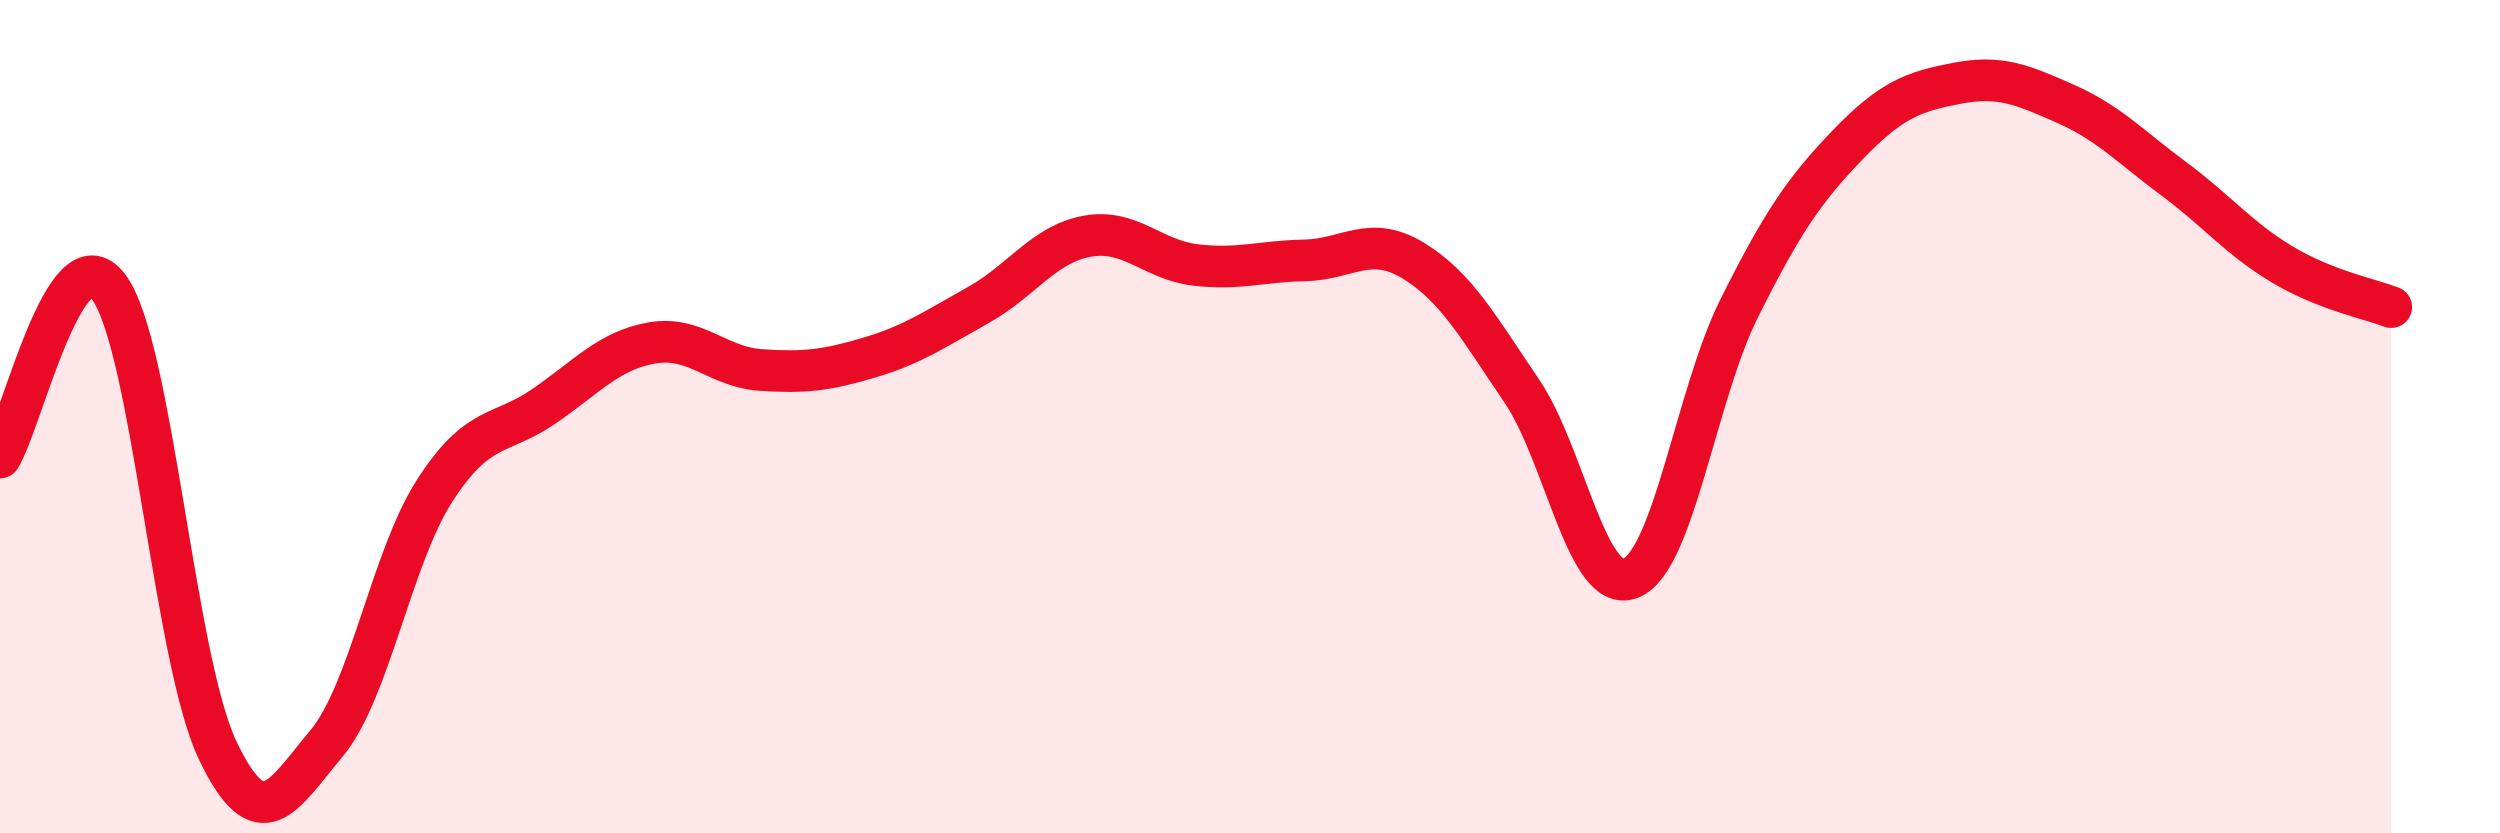
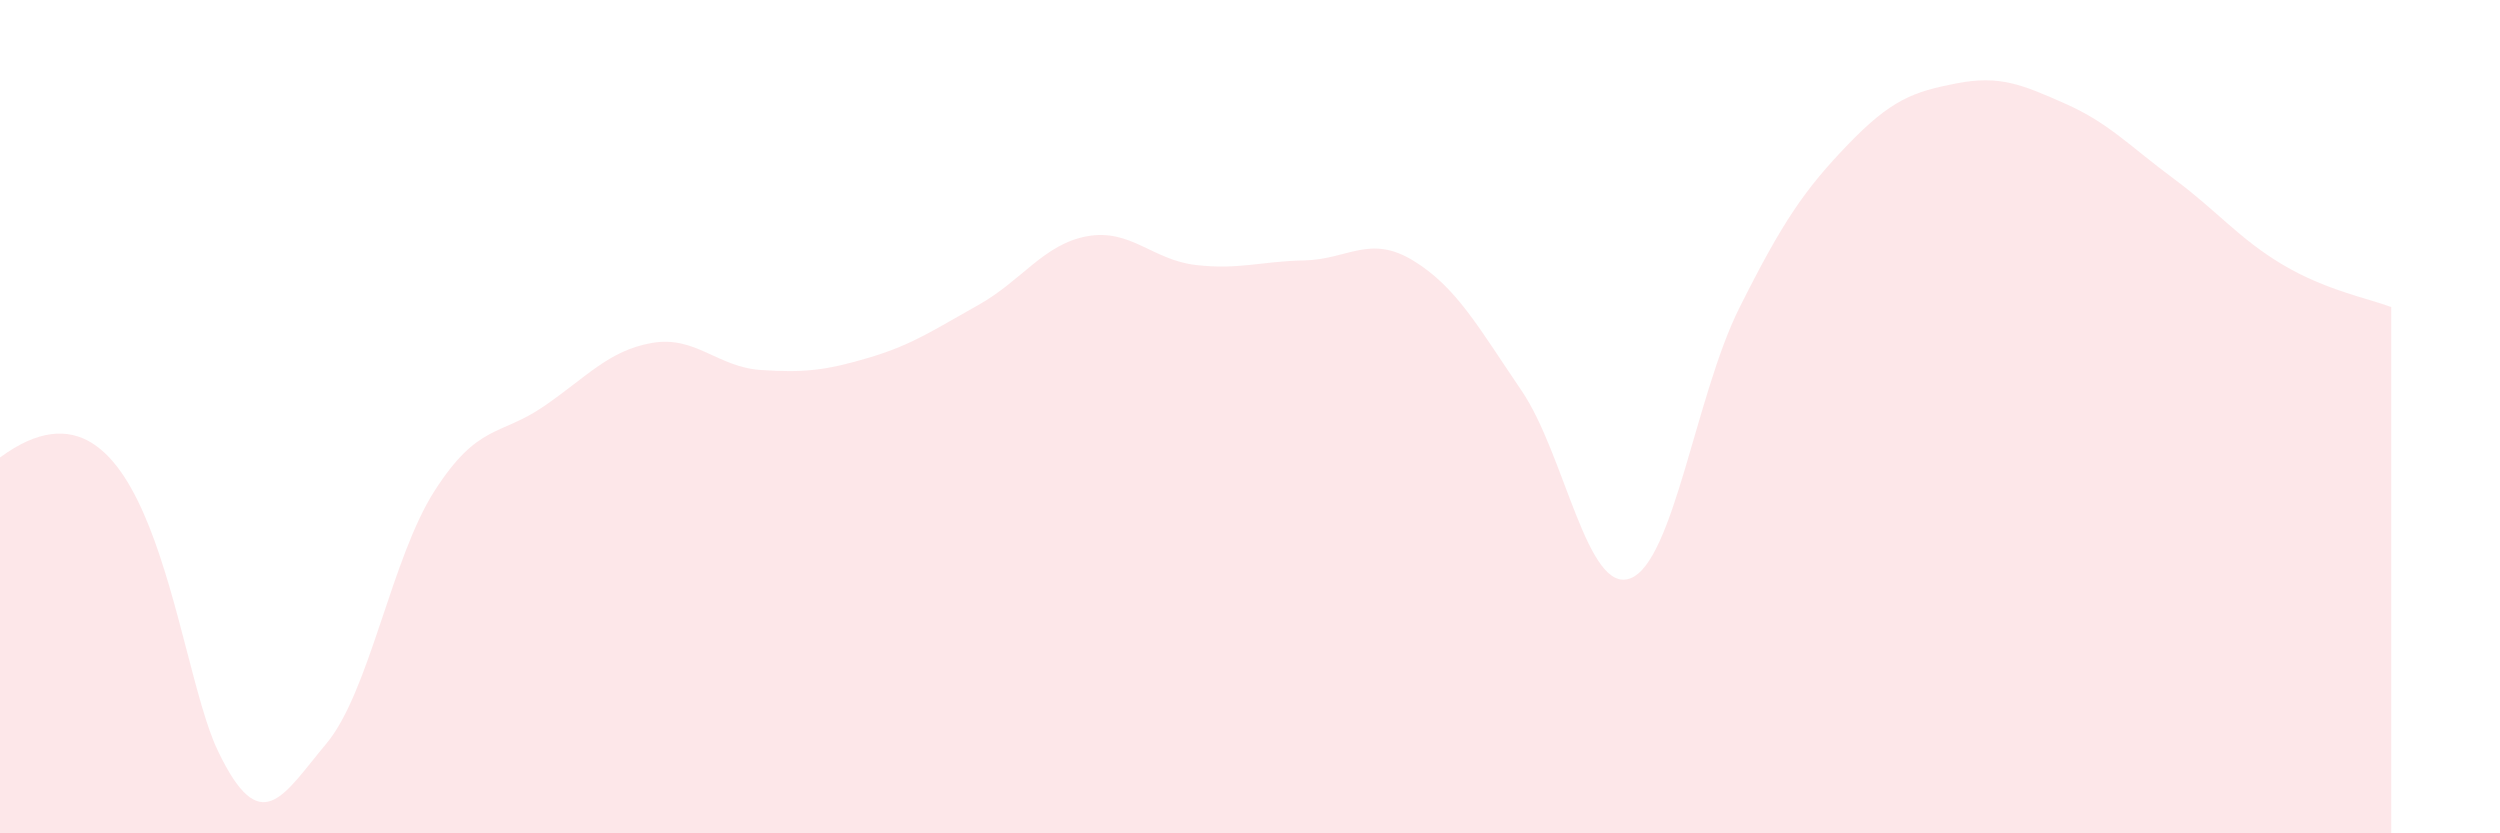
<svg xmlns="http://www.w3.org/2000/svg" width="60" height="20" viewBox="0 0 60 20">
-   <path d="M 0,10.98 C 0.52,10.16 1.57,5.49 2.61,6.89 C 3.65,8.29 4.18,15.81 5.22,18 C 6.26,20.19 6.79,19.09 7.83,17.85 C 8.87,16.61 9.39,13.4 10.43,11.78 C 11.47,10.16 12,10.47 13.04,9.76 C 14.08,9.05 14.61,8.41 15.65,8.23 C 16.69,8.05 17.22,8.81 18.26,8.88 C 19.3,8.95 19.83,8.89 20.87,8.58 C 21.91,8.27 22.44,7.9 23.48,7.32 C 24.52,6.74 25.05,5.86 26.09,5.67 C 27.13,5.48 27.66,6.24 28.7,6.36 C 29.74,6.48 30.26,6.27 31.3,6.25 C 32.34,6.23 32.87,5.62 33.91,6.25 C 34.95,6.88 35.48,7.85 36.52,9.38 C 37.56,10.91 38.09,14.28 39.13,13.88 C 40.17,13.48 40.7,9.48 41.74,7.4 C 42.78,5.32 43.31,4.55 44.35,3.47 C 45.39,2.39 45.92,2.2 46.96,2 C 48,1.8 48.53,2.03 49.57,2.49 C 50.61,2.95 51.13,3.52 52.17,4.29 C 53.21,5.06 53.74,5.73 54.78,6.35 C 55.82,6.97 56.87,7.17 57.39,7.37L57.39 20L0 20Z" fill="#EB0A25" opacity="0.1" stroke-linecap="round" stroke-linejoin="round" />
-   <path d="M 0,10.98 C 0.52,10.16 1.57,5.49 2.61,6.89 C 3.65,8.29 4.18,15.81 5.22,18 C 6.26,20.19 6.79,19.09 7.83,17.85 C 8.87,16.61 9.39,13.4 10.43,11.78 C 11.47,10.16 12,10.47 13.04,9.76 C 14.08,9.05 14.61,8.41 15.65,8.23 C 16.69,8.05 17.22,8.81 18.26,8.88 C 19.3,8.95 19.83,8.89 20.87,8.58 C 21.91,8.27 22.44,7.9 23.48,7.32 C 24.52,6.74 25.05,5.86 26.09,5.67 C 27.13,5.48 27.66,6.24 28.7,6.36 C 29.74,6.48 30.26,6.27 31.3,6.25 C 32.34,6.23 32.87,5.62 33.91,6.25 C 34.95,6.88 35.48,7.85 36.52,9.38 C 37.56,10.91 38.09,14.28 39.13,13.88 C 40.17,13.48 40.7,9.48 41.74,7.4 C 42.78,5.32 43.31,4.55 44.35,3.47 C 45.39,2.39 45.92,2.2 46.96,2 C 48,1.8 48.53,2.03 49.57,2.49 C 50.61,2.95 51.13,3.52 52.17,4.29 C 53.21,5.06 53.74,5.73 54.78,6.35 C 55.82,6.97 56.87,7.17 57.39,7.37" stroke="#EB0A25" stroke-width="1" fill="none" stroke-linecap="round" stroke-linejoin="round" />
+   <path d="M 0,10.98 C 3.65,8.29 4.18,15.81 5.22,18 C 6.26,20.19 6.79,19.09 7.83,17.85 C 8.87,16.61 9.39,13.4 10.43,11.78 C 11.47,10.16 12,10.47 13.04,9.76 C 14.08,9.05 14.61,8.41 15.65,8.23 C 16.69,8.05 17.22,8.81 18.26,8.88 C 19.3,8.95 19.83,8.89 20.87,8.58 C 21.91,8.27 22.44,7.9 23.48,7.32 C 24.52,6.74 25.05,5.86 26.09,5.67 C 27.13,5.48 27.66,6.24 28.7,6.36 C 29.74,6.48 30.26,6.27 31.3,6.25 C 32.34,6.23 32.87,5.62 33.91,6.25 C 34.95,6.88 35.48,7.85 36.52,9.38 C 37.56,10.91 38.09,14.28 39.13,13.88 C 40.17,13.48 40.7,9.48 41.74,7.4 C 42.78,5.32 43.31,4.55 44.35,3.47 C 45.39,2.39 45.92,2.2 46.96,2 C 48,1.8 48.53,2.03 49.57,2.49 C 50.61,2.95 51.13,3.52 52.17,4.29 C 53.21,5.06 53.74,5.73 54.78,6.35 C 55.82,6.97 56.87,7.17 57.39,7.37L57.39 20L0 20Z" fill="#EB0A25" opacity="0.1" stroke-linecap="round" stroke-linejoin="round" />
</svg>